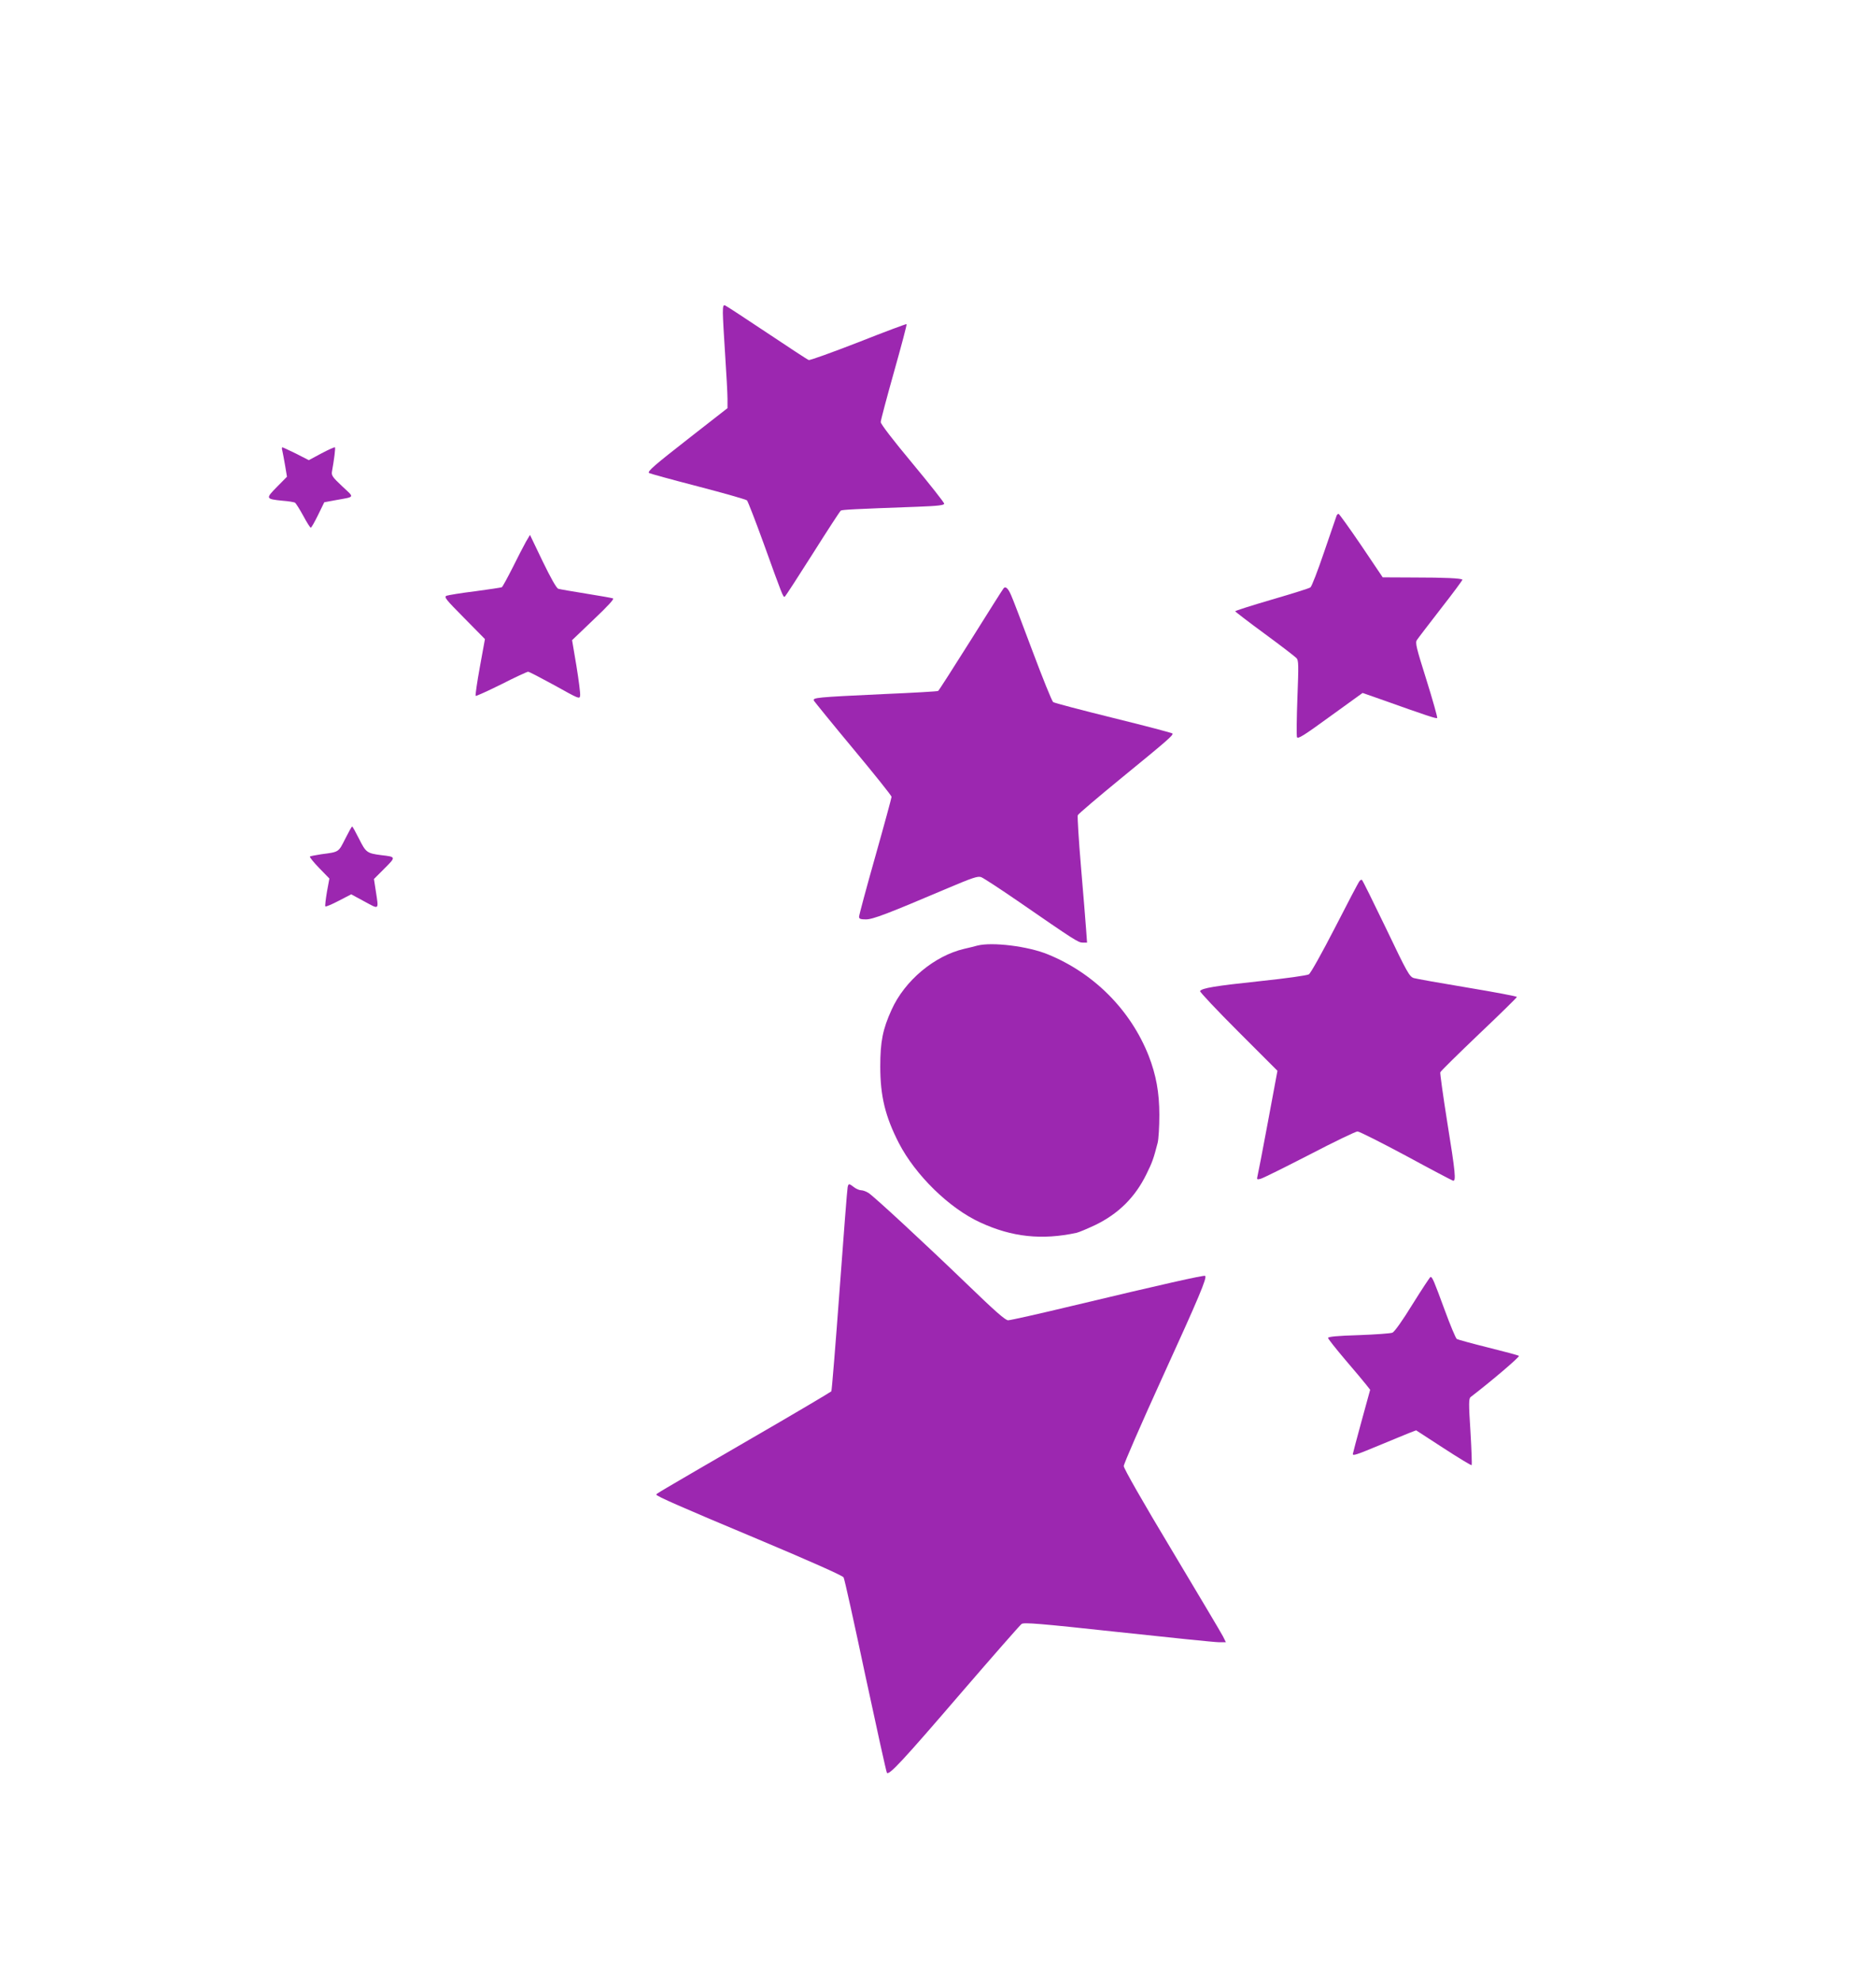
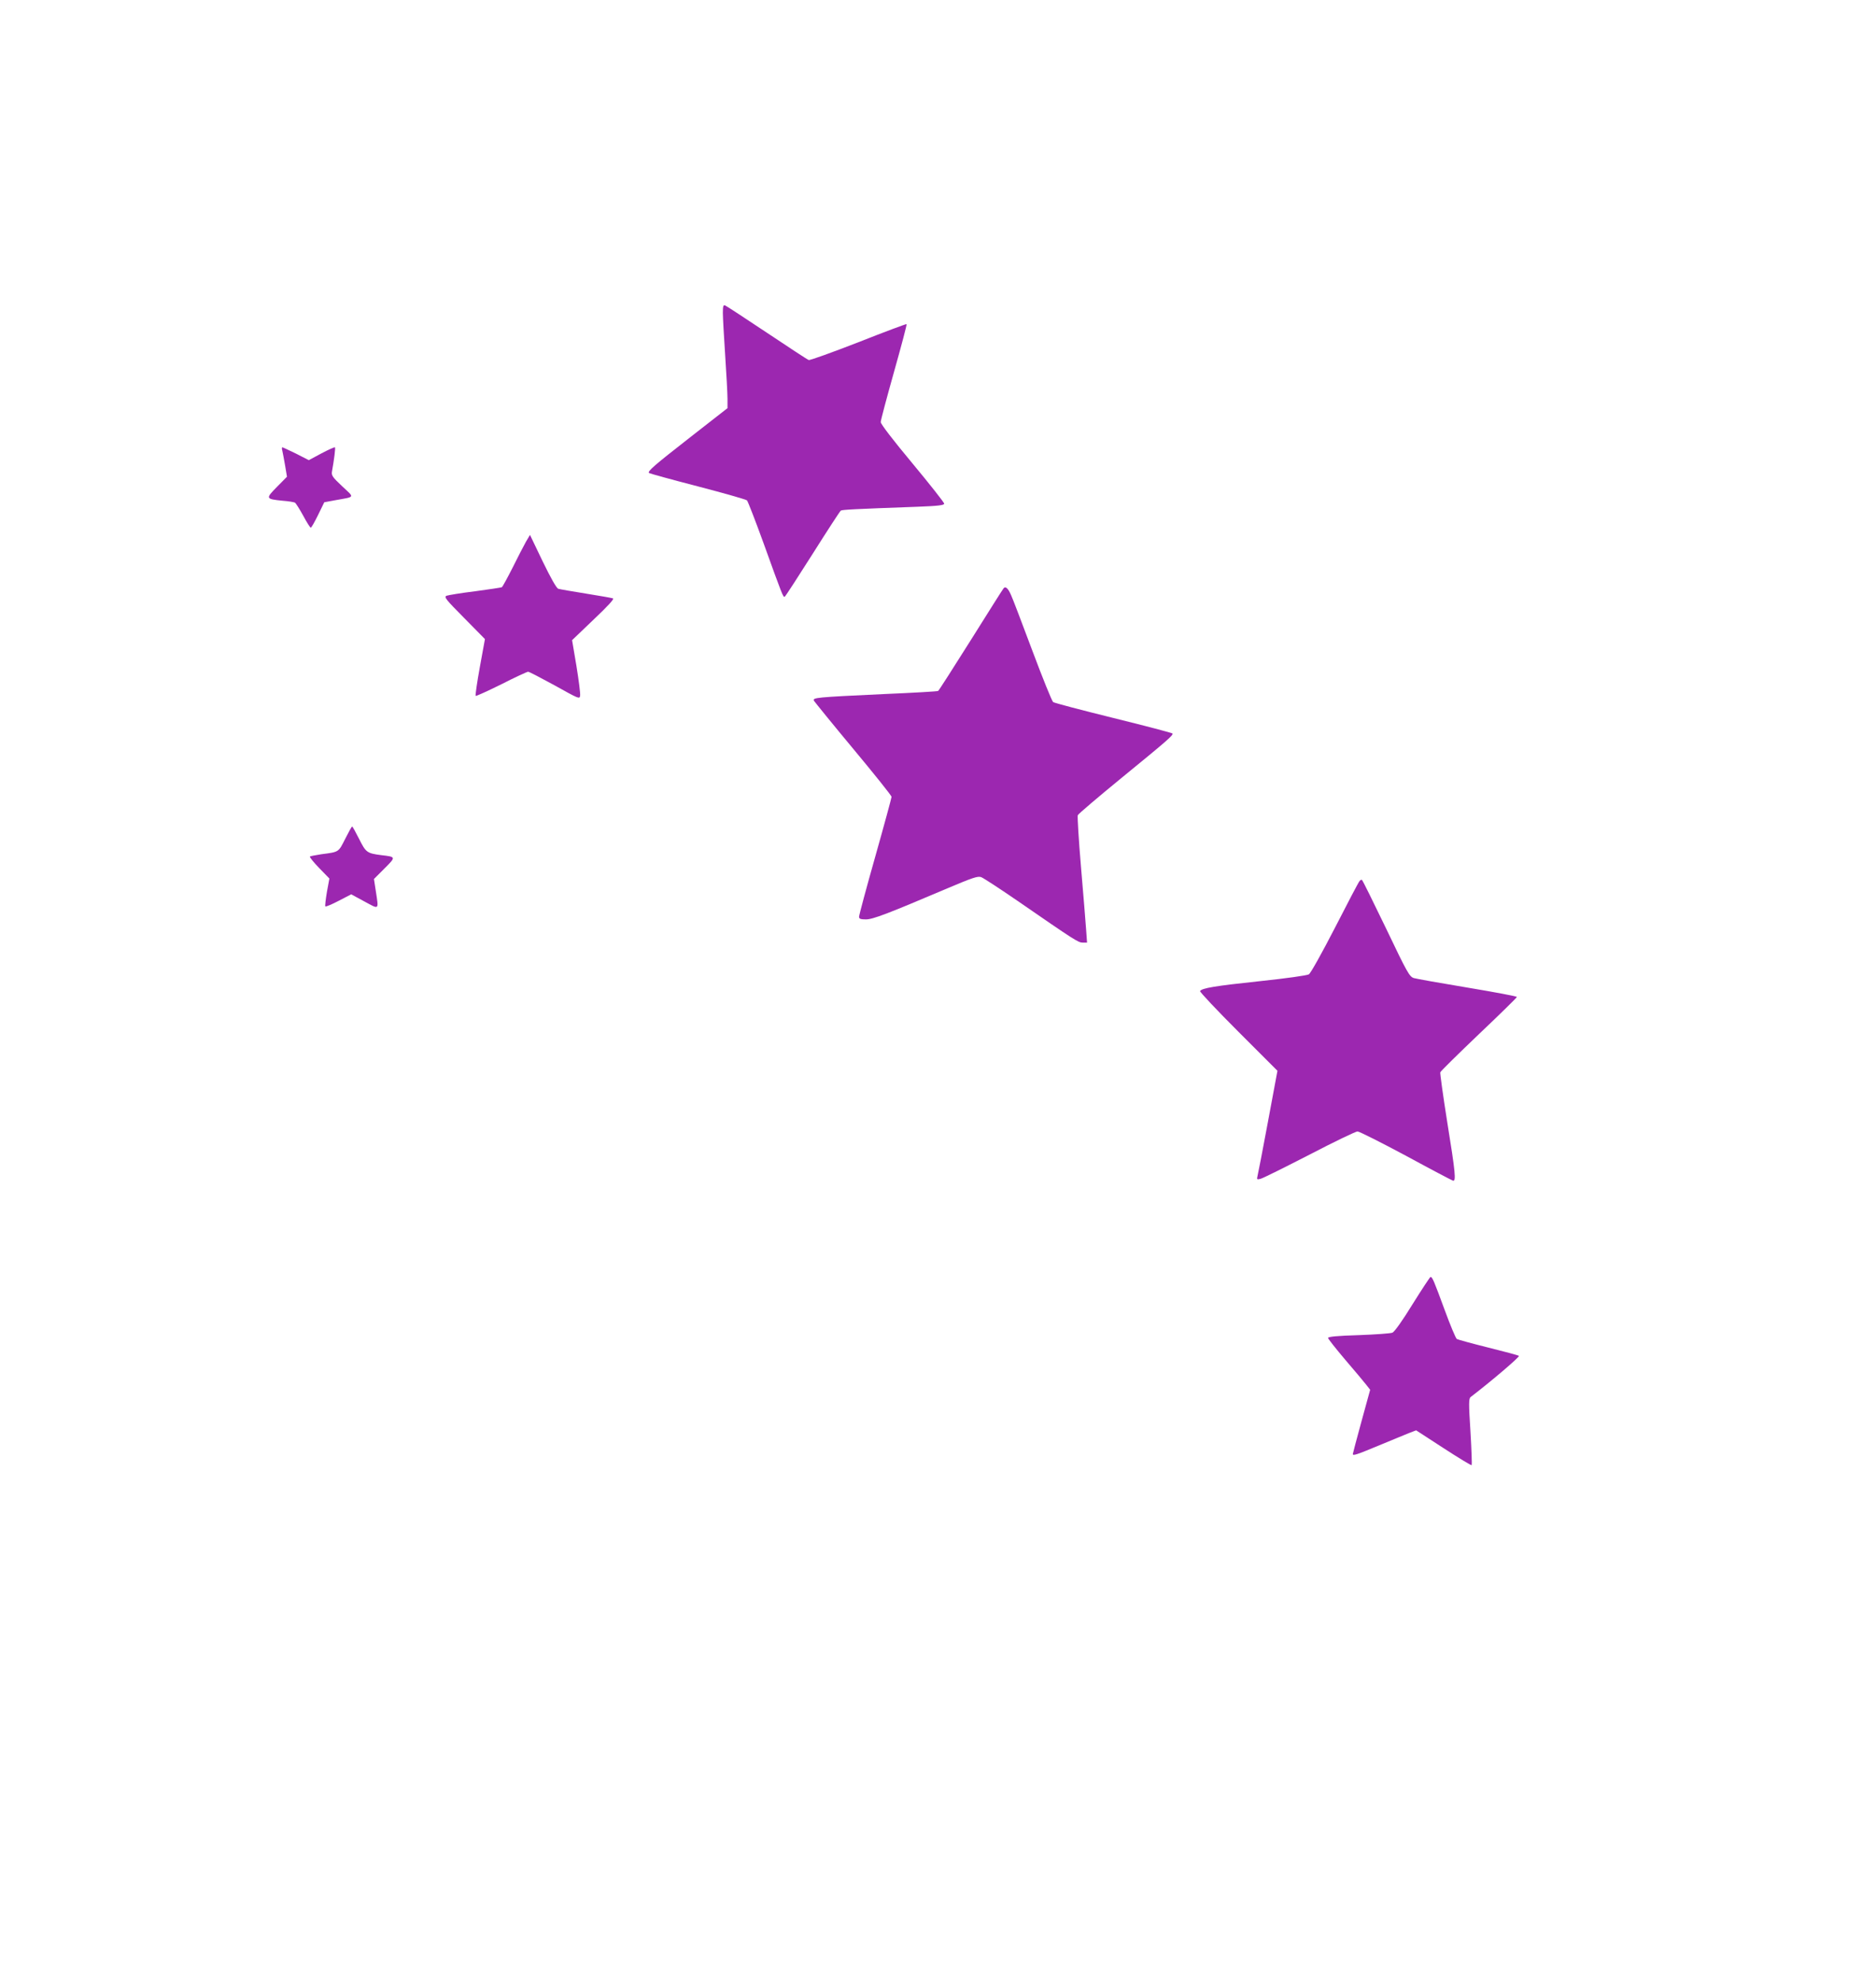
<svg xmlns="http://www.w3.org/2000/svg" version="1.0" width="1212pt" height="1280pt" viewBox="0 0 1212 1280" preserveAspectRatio="xMidYMid meet">
  <g transform="translate(0,1280) scale(0.1,-0.1)" fill="#9c27b0" stroke="none">
    <path d="M4670 10779 c0 -30 7 -153 15 -274 8 -121 15 -247 15 -281 l0 -61 -237 -185 c-237 -185 -281 -223 -270 -234 3 -3 144 -42 314 -86 169 -44 313 -85 319 -91 6 -7 55 -133 109 -282 121 -336 125 -346 135 -340 5 3 86 128 181 278 94 149 176 275 181 278 9 6 83 10 496 25 134 5 172 10 172 20 0 7 -92 124 -205 260 -125 150 -205 254 -205 267 0 12 39 158 86 325 47 167 84 306 81 308 -2 2 -142 -50 -311 -117 -170 -66 -314 -118 -321 -115 -8 2 -129 82 -270 176 -141 94 -263 174 -271 177 -11 4 -14 -6 -14 -48z" />
    <path d="M1824 9888 c3 -13 11 -56 18 -96 l12 -72 -65 -66 c-74 -75 -73 -78 35 -89 40 -3 77 -9 82 -13 6 -4 30 -42 53 -84 23 -43 45 -78 49 -77 4 0 25 37 47 82 l40 82 70 13 c132 24 127 14 46 90 -64 60 -71 71 -66 97 14 78 23 150 19 155 -3 2 -42 -15 -87 -39 l-82 -44 -82 42 c-46 22 -85 41 -89 41 -3 0 -4 -10 0 -22z" />
-     <path d="M8635 9468 c-2 -7 -38 -112 -80 -233 -41 -121 -81 -225 -89 -230 -7 -6 -120 -41 -250 -79 -130 -38 -236 -72 -236 -75 0 -3 86 -69 191 -146 105 -77 197 -148 205 -157 14 -14 14 -47 6 -255 -5 -131 -6 -246 -3 -255 5 -15 42 8 215 134 l209 151 106 -37 c317 -113 370 -130 376 -125 3 3 -28 114 -69 245 -66 210 -74 241 -62 259 7 11 77 102 155 203 79 101 141 185 139 187 -9 9 -116 14 -309 14 l-206 1 -138 205 c-77 113 -143 205 -147 205 -5 0 -11 -6 -13 -12z" />
    <path d="M3398 9300 c-14 -25 -53 -100 -86 -167 -34 -67 -65 -124 -70 -127 -4 -2 -82 -14 -172 -26 -91 -11 -174 -25 -185 -29 -18 -8 -5 -24 114 -144 l134 -136 -33 -181 c-18 -99 -30 -183 -27 -186 2 -3 77 31 166 75 88 45 166 81 173 81 7 0 85 -41 173 -89 156 -87 160 -89 163 -65 2 14 -9 100 -24 192 l-28 166 139 133 c95 90 135 134 125 137 -8 3 -87 17 -175 31 -88 14 -168 28 -178 31 -12 4 -48 68 -101 177 l-82 171 -26 -44z" />
    <path d="M6483 8998 c-6 -7 -101 -158 -212 -335 -112 -178 -206 -325 -210 -327 -3 -3 -160 -12 -346 -20 -449 -21 -467 -23 -456 -44 6 -9 120 -150 255 -312 135 -162 246 -301 246 -308 0 -6 -47 -180 -105 -385 -58 -205 -105 -380 -105 -390 0 -13 9 -17 44 -17 45 0 137 35 525 200 165 70 199 81 220 73 14 -5 121 -75 236 -154 368 -254 391 -269 420 -269 l28 0 -6 83 c-3 45 -18 227 -33 404 -15 176 -24 328 -21 336 3 8 129 115 279 238 301 246 339 279 333 290 -3 4 -174 49 -381 100 -206 51 -382 97 -390 103 -8 6 -68 155 -134 331 -66 176 -127 337 -137 358 -20 47 -37 62 -50 45z" />
    <path d="M2230 7380 c-44 -87 -39 -84 -154 -99 -37 -6 -71 -12 -74 -15 -3 -3 24 -37 60 -74 l66 -68 -16 -87 c-8 -48 -13 -90 -10 -93 4 -3 42 13 86 36 l81 42 85 -46 c98 -53 93 -58 74 67 l-12 78 68 68 c75 75 75 75 -20 86 -93 12 -100 17 -144 105 -22 44 -42 80 -45 80 -3 0 -23 -36 -45 -80z" />
    <path d="M8783 7107 c-6 -6 -77 -142 -158 -300 -85 -165 -157 -294 -169 -302 -12 -7 -145 -26 -316 -44 -293 -31 -375 -45 -387 -64 -3 -5 108 -123 247 -262 l253 -253 -62 -333 c-34 -184 -65 -342 -68 -353 -4 -16 -1 -18 21 -12 14 3 156 74 316 156 159 83 299 150 310 150 12 0 152 -71 313 -157 160 -87 297 -159 304 -161 21 -6 16 51 -37 378 -27 170 -47 315 -45 322 3 8 116 119 250 247 135 128 245 236 245 240 0 4 -143 31 -317 60 -175 29 -332 57 -349 62 -28 9 -42 33 -179 320 -82 170 -152 312 -156 314 -4 3 -11 -1 -16 -8z" />
-     <path d="M6315 6691 c-16 -5 -55 -14 -85 -21 -193 -45 -385 -205 -470 -394 -57 -125 -73 -206 -73 -366 0 -192 32 -323 120 -495 107 -207 325 -421 526 -513 205 -95 399 -115 622 -67 17 4 71 27 120 50 151 73 259 180 332 330 37 75 45 97 72 201 6 23 11 104 11 180 0 146 -21 259 -69 383 -117 296 -354 534 -651 655 -129 53 -359 81 -455 57z" />
-     <path d="M5476 5128 c-3 -13 -26 -312 -52 -665 -26 -354 -50 -647 -53 -652 -3 -4 -242 -146 -531 -313 -610 -354 -600 -349 -600 -354 0 -10 154 -78 658 -289 328 -138 547 -235 552 -246 6 -9 69 -296 141 -636 73 -340 135 -622 139 -627 15 -16 104 80 477 514 206 239 383 441 393 448 15 11 115 3 623 -52 333 -36 626 -66 651 -66 l46 0 -19 38 c-10 20 -159 270 -330 556 -190 316 -311 529 -311 544 0 14 113 273 251 576 237 519 288 641 275 653 -6 6 -278 -55 -855 -193 -216 -52 -404 -94 -418 -94 -18 0 -85 59 -266 234 -274 264 -596 562 -635 588 -15 10 -37 18 -48 18 -12 0 -33 9 -47 20 -32 25 -36 25 -41 -2z" />
    <path d="M9126 4374 c-63 -103 -117 -179 -130 -184 -11 -5 -110 -12 -218 -16 -138 -4 -198 -10 -198 -18 0 -6 50 -69 111 -141 61 -71 122 -144 136 -162 l25 -32 -56 -204 c-31 -113 -56 -208 -56 -211 0 -13 26 -4 168 55 81 34 168 69 194 80 l47 18 177 -115 c97 -63 179 -113 182 -110 2 3 -1 101 -8 217 -12 184 -11 213 1 223 127 97 319 260 312 266 -4 4 -94 28 -199 54 -104 26 -195 51 -202 55 -7 4 -42 88 -78 186 -70 190 -80 215 -92 215 -4 -1 -56 -80 -116 -176z" />
  </g>
</svg>